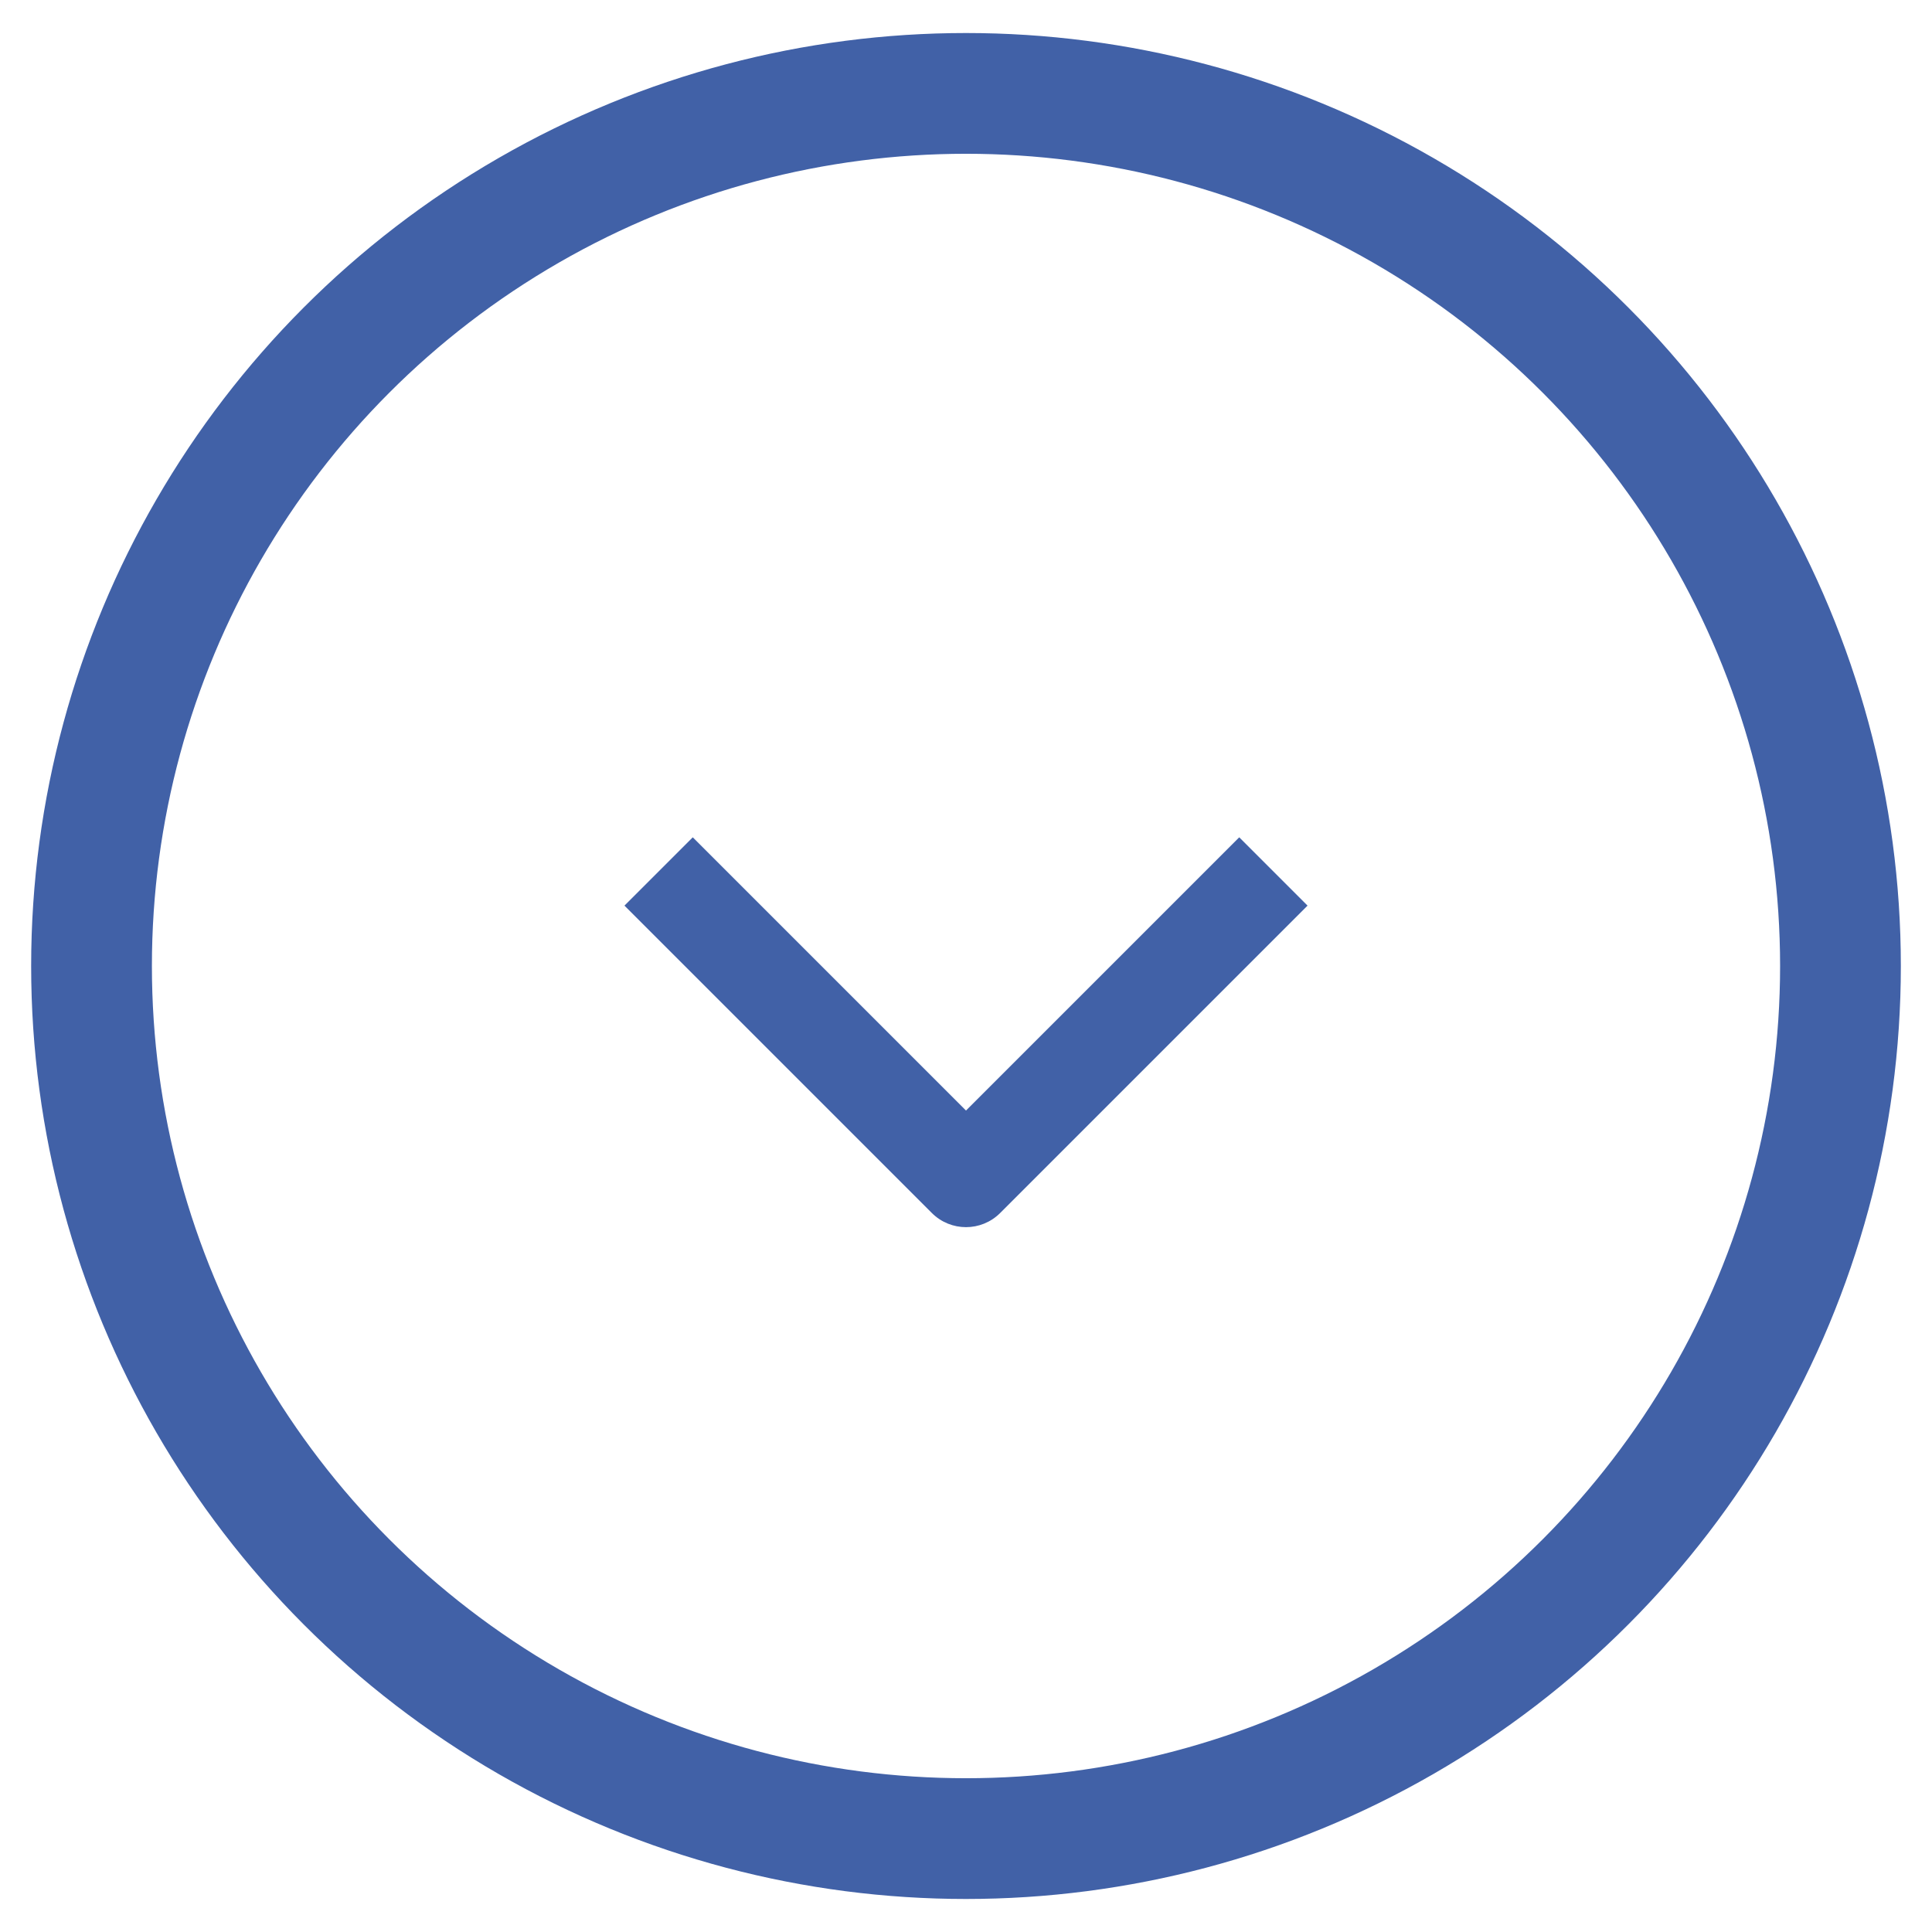
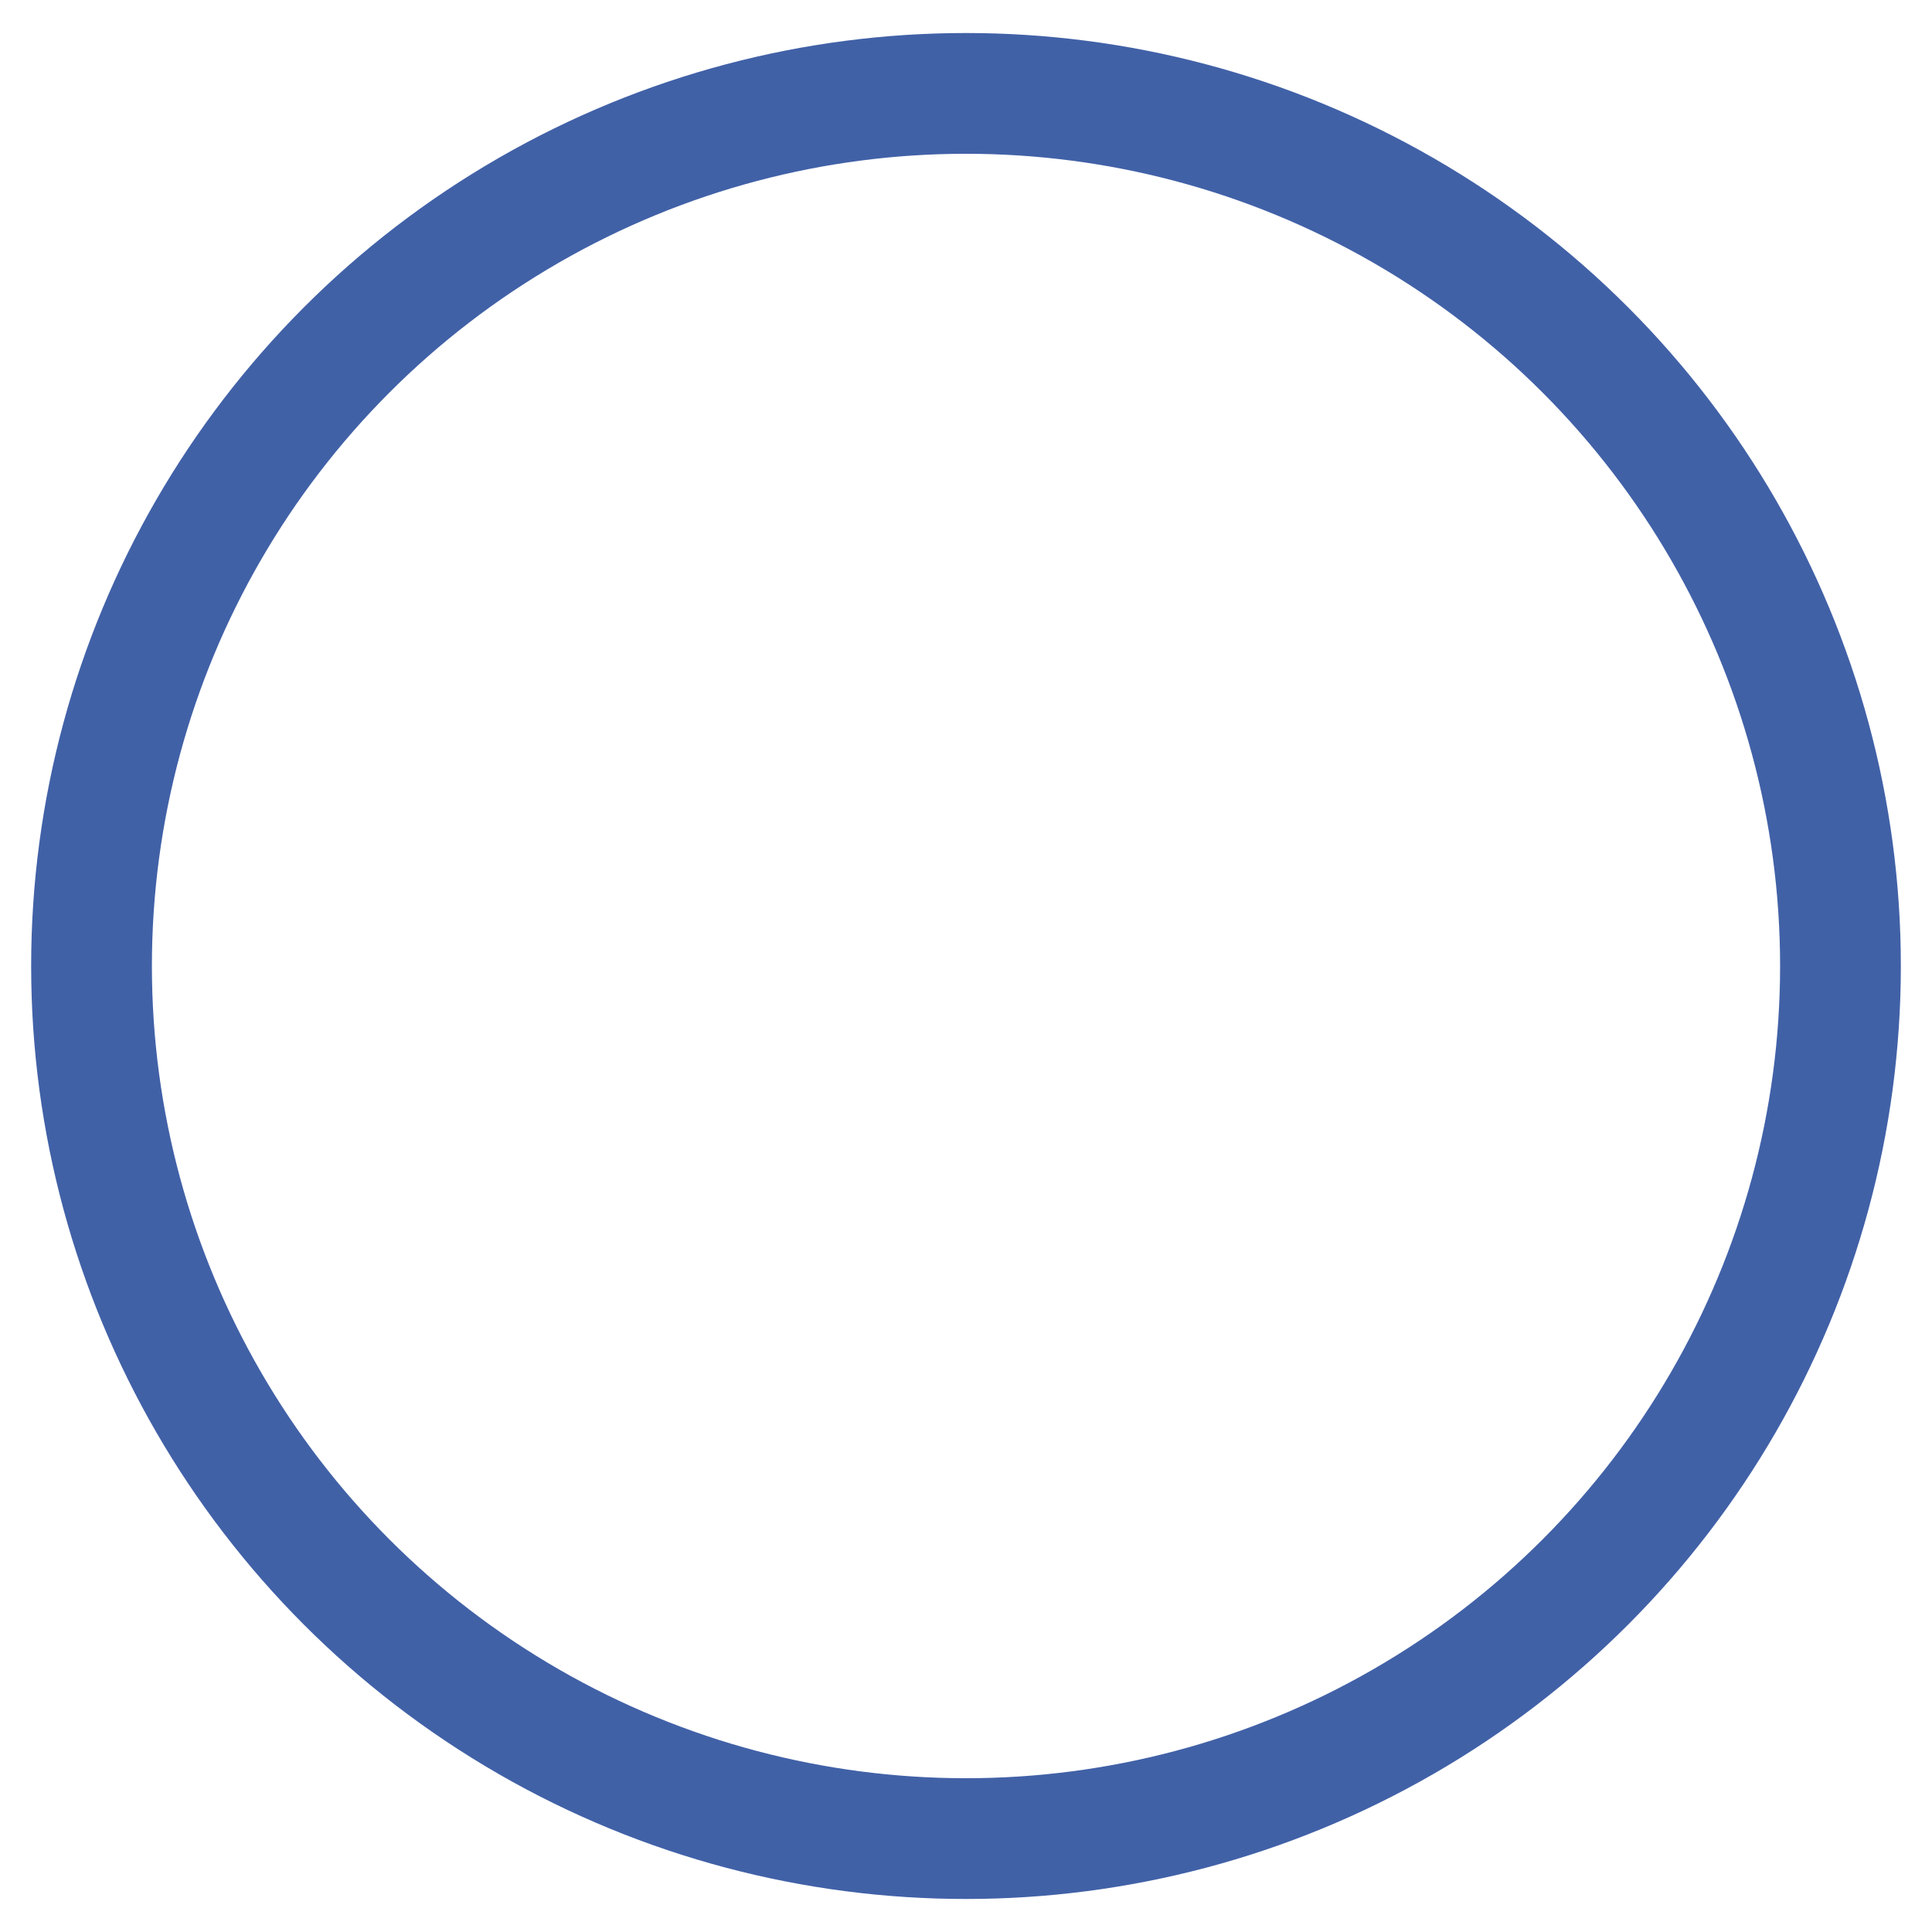
<svg xmlns="http://www.w3.org/2000/svg" width="32" height="32" viewBox="0 0 32 32">
  <g fill="none" fill-rule="evenodd">
    <g>
      <g>
        <g transform="translate(-700 -253) translate(36 253) matrix(1 0 0 -1 664 32)">
          <ellipse cx="16" cy="16" stroke="#4161A7" stroke-width="2" rx="14.484" ry="14.453" />
          <g fill="#4161A7">
-             <path d="M11.4 8.6V15H13V7.8c0-.442-.358-.8-.8-.8H5v1.6h6.4z" transform="translate(7 6) rotate(-45 9 11)" />
-           </g>
+             </g>
        </g>
      </g>
    </g>
  </g>
</svg>